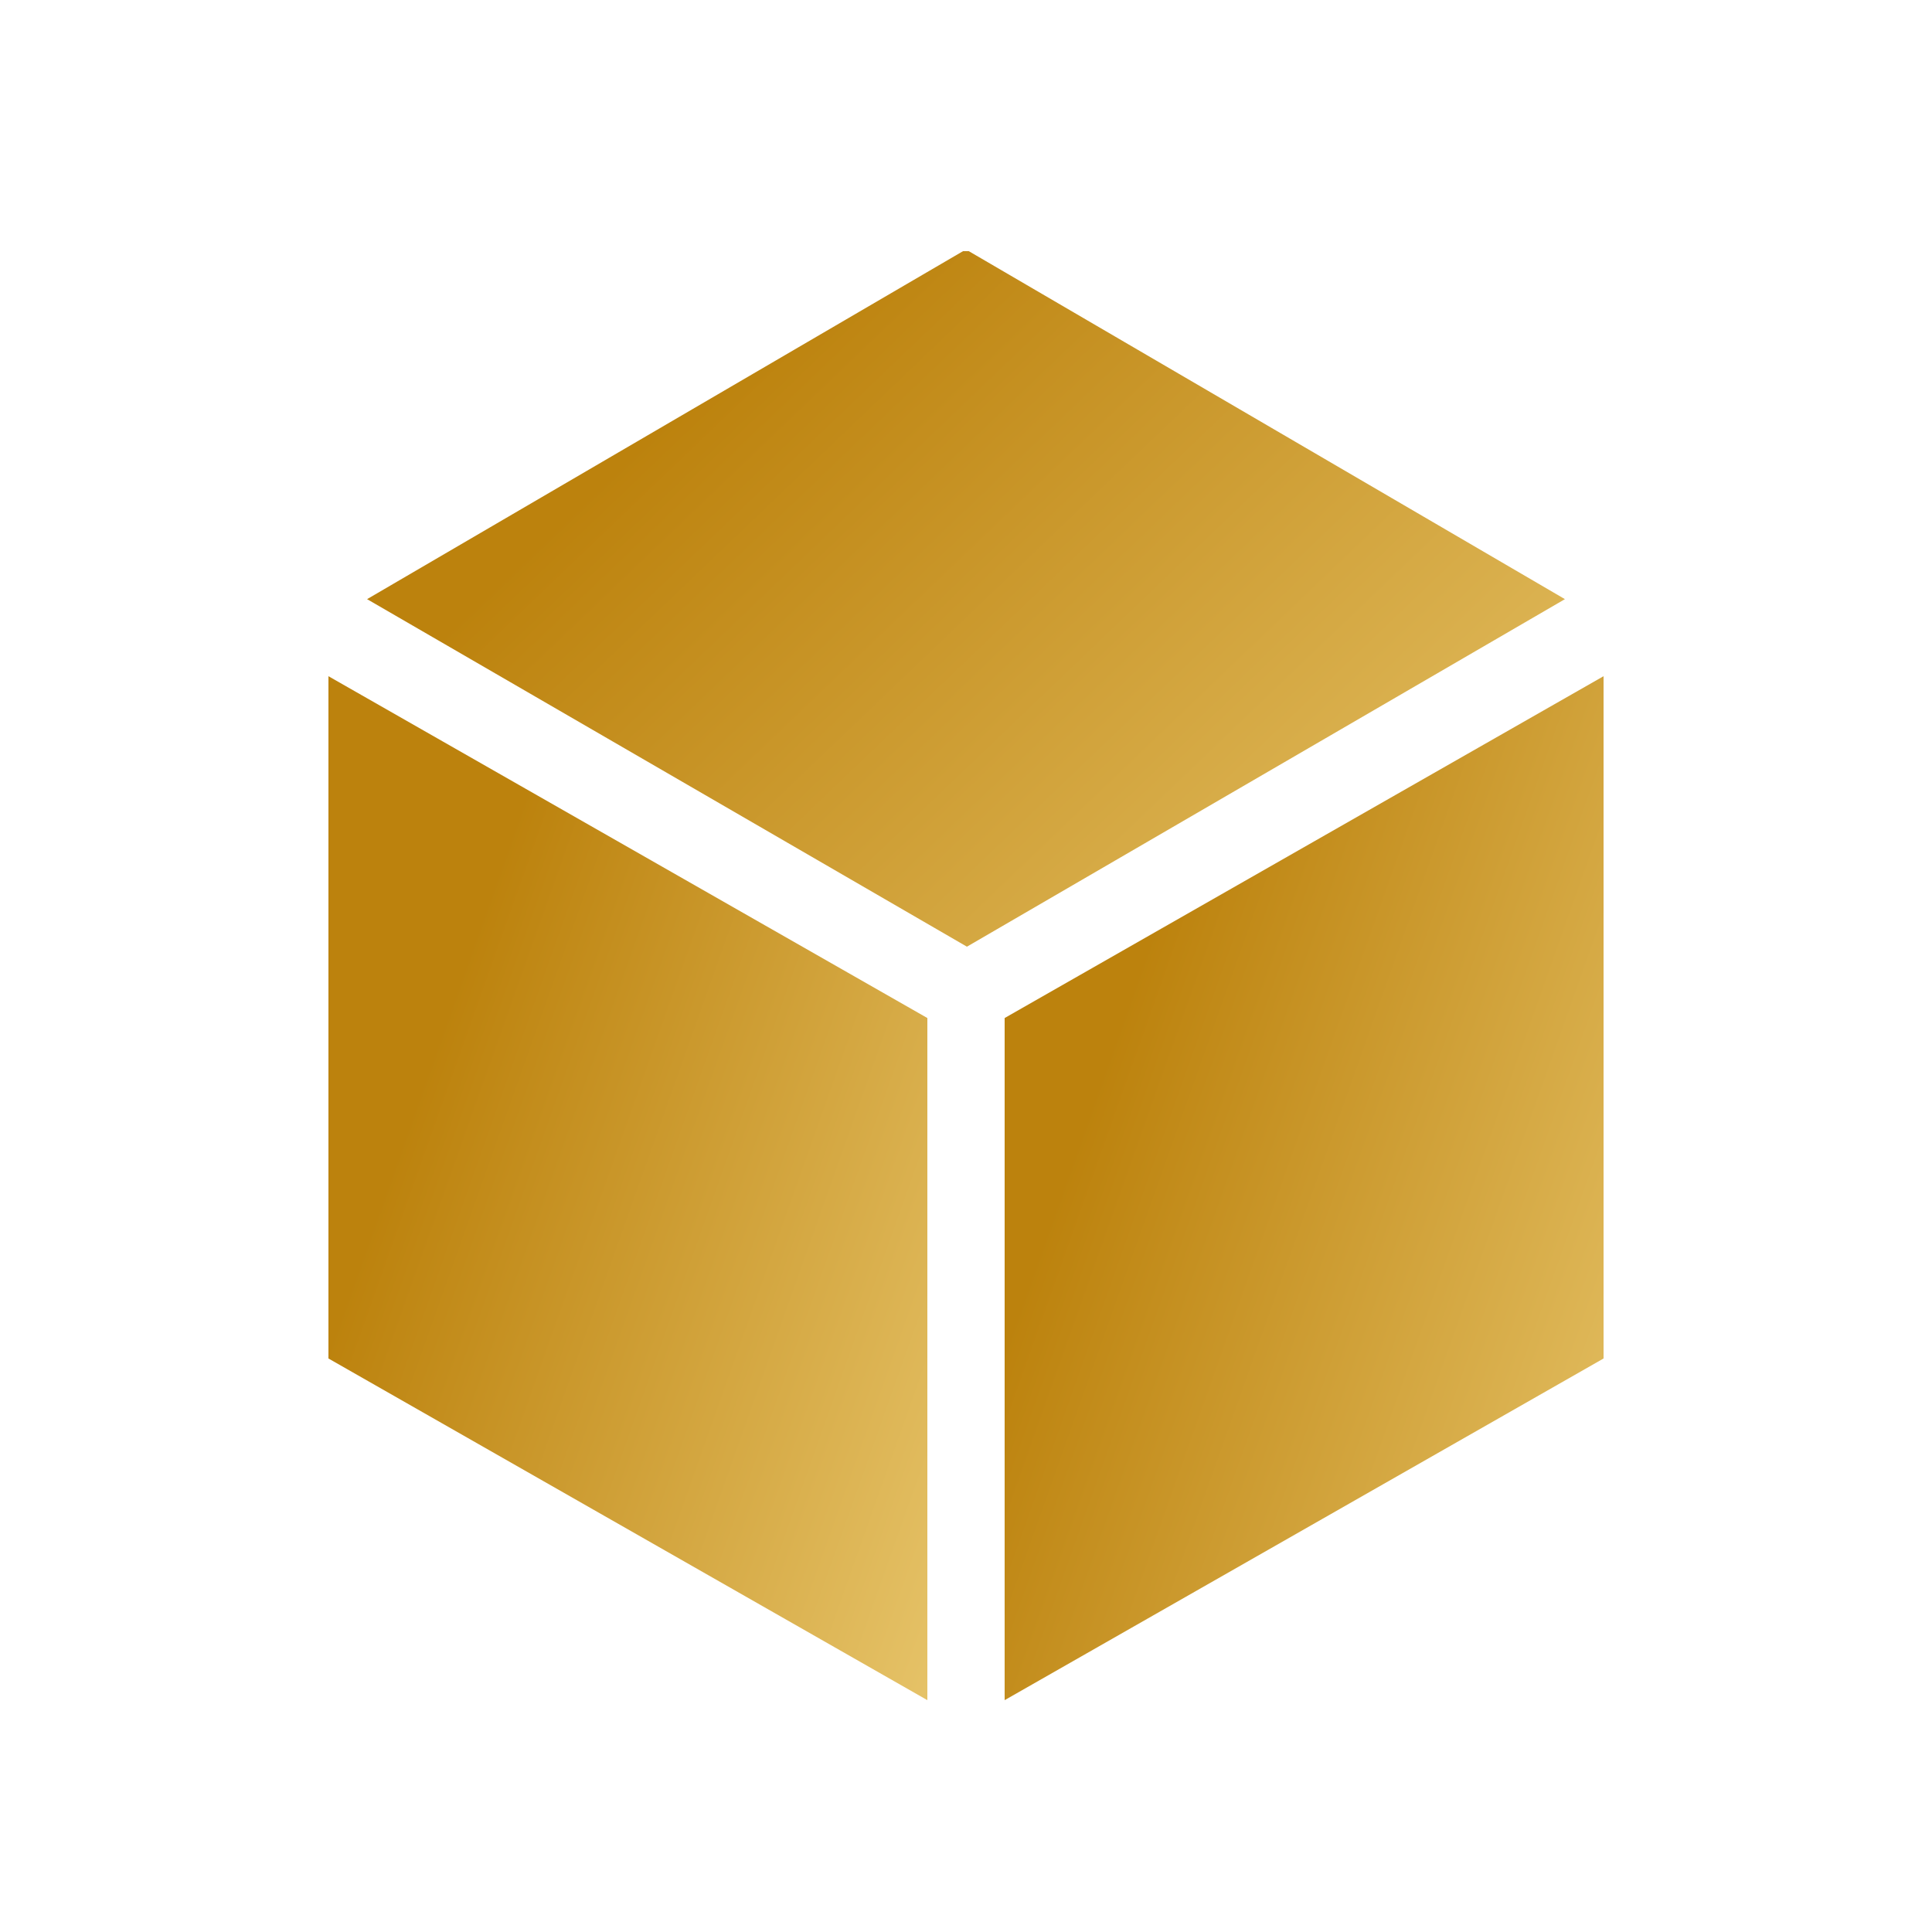
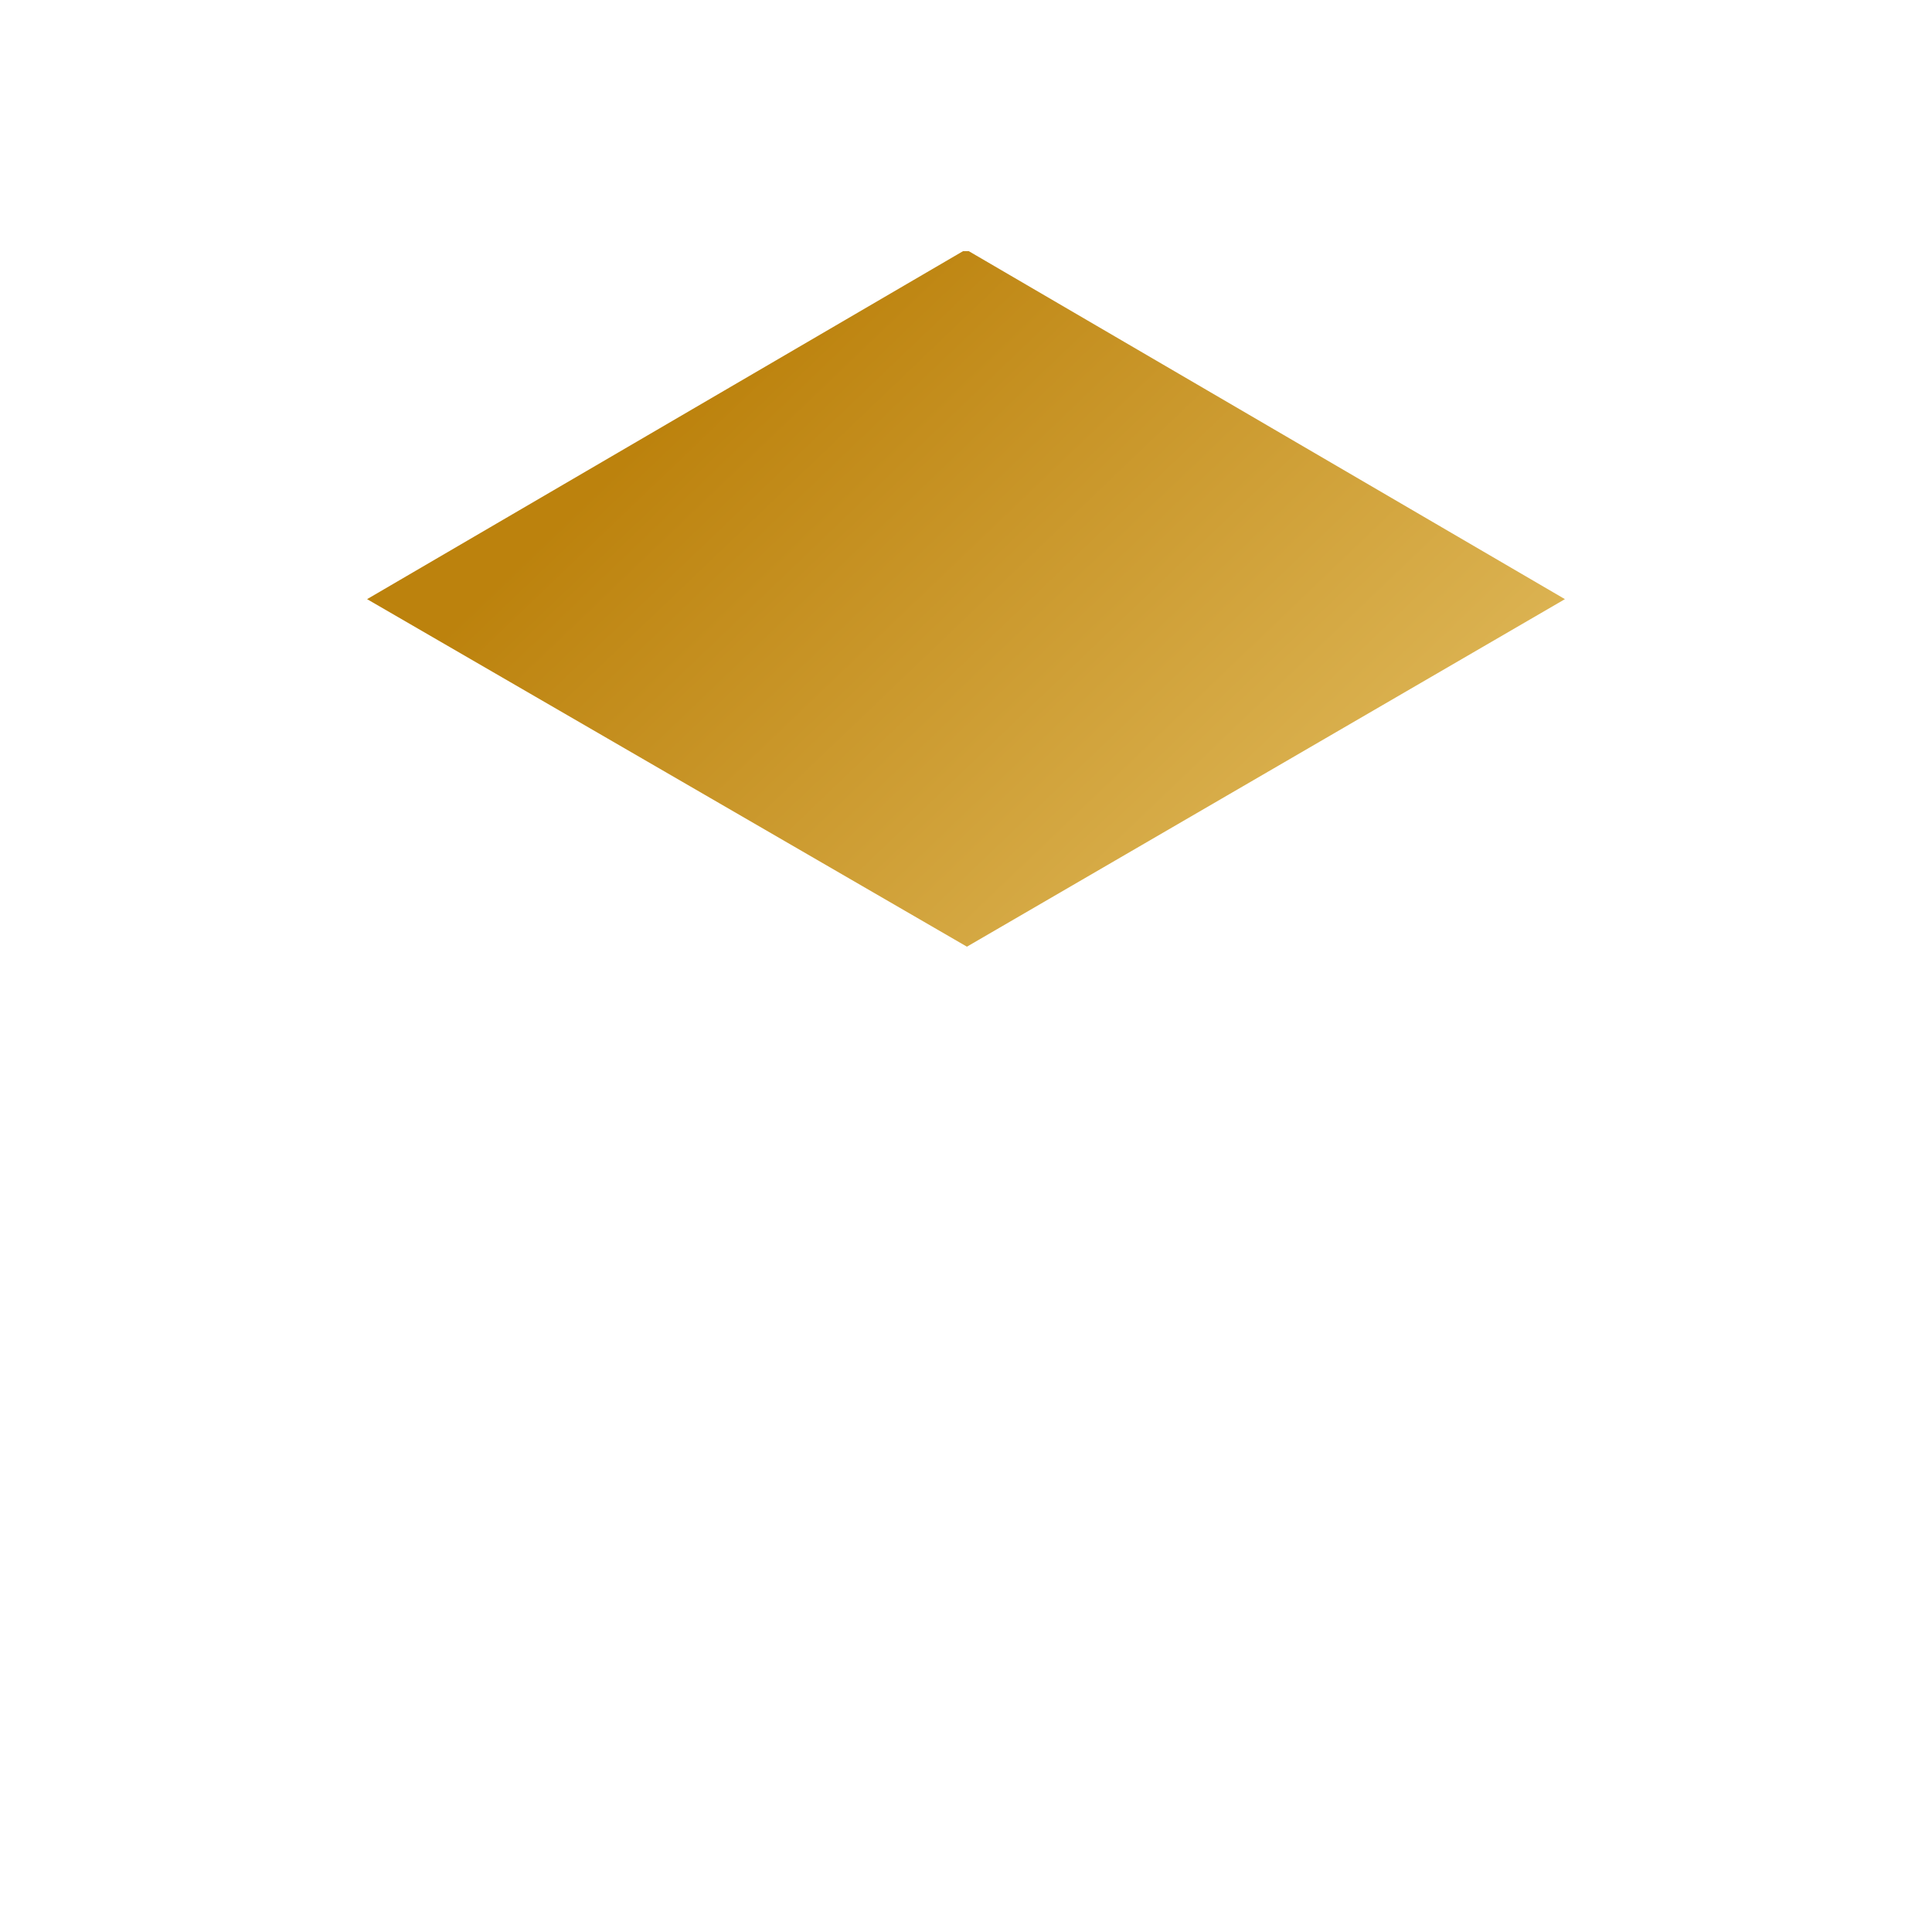
<svg xmlns="http://www.w3.org/2000/svg" width="100" height="100" viewBox="0 0 100 100" fill="none">
  <path d="M50.145 13L81 31.012L50.048 49L19 31.012L49.846 13H50.145Z" fill="url(#paint0_linear_2511_3011)" />
-   <path d="M52 88V52.693L83 35V70.315L52 88Z" fill="url(#paint1_linear_2511_3011)" />
-   <path d="M48 88L17 70.315V35L48 52.693V88Z" fill="url(#paint2_linear_2511_3011)" />
+   <path d="M52 88V52.693V70.315L52 88Z" fill="url(#paint1_linear_2511_3011)" />
  <defs>
    <linearGradient id="paint0_linear_2511_3011" x1="17.439" y1="38.024" x2="59.783" y2="82.298" gradientUnits="userSpaceOnUse">
      <stop stop-color="#BC820D" />
      <stop offset="1" stop-color="#EDCE78" />
    </linearGradient>
    <linearGradient id="paint1_linear_2511_3011" x1="51.22" y1="71.841" x2="90.575" y2="85.817" gradientUnits="userSpaceOnUse">
      <stop stop-color="#BC820D" />
      <stop offset="1" stop-color="#EDCE78" />
    </linearGradient>
    <linearGradient id="paint2_linear_2511_3011" x1="16.22" y1="71.841" x2="55.575" y2="85.817" gradientUnits="userSpaceOnUse">
      <stop stop-color="#BC820D" />
      <stop offset="1" stop-color="#EDCE78" />
    </linearGradient>
  </defs>
</svg>